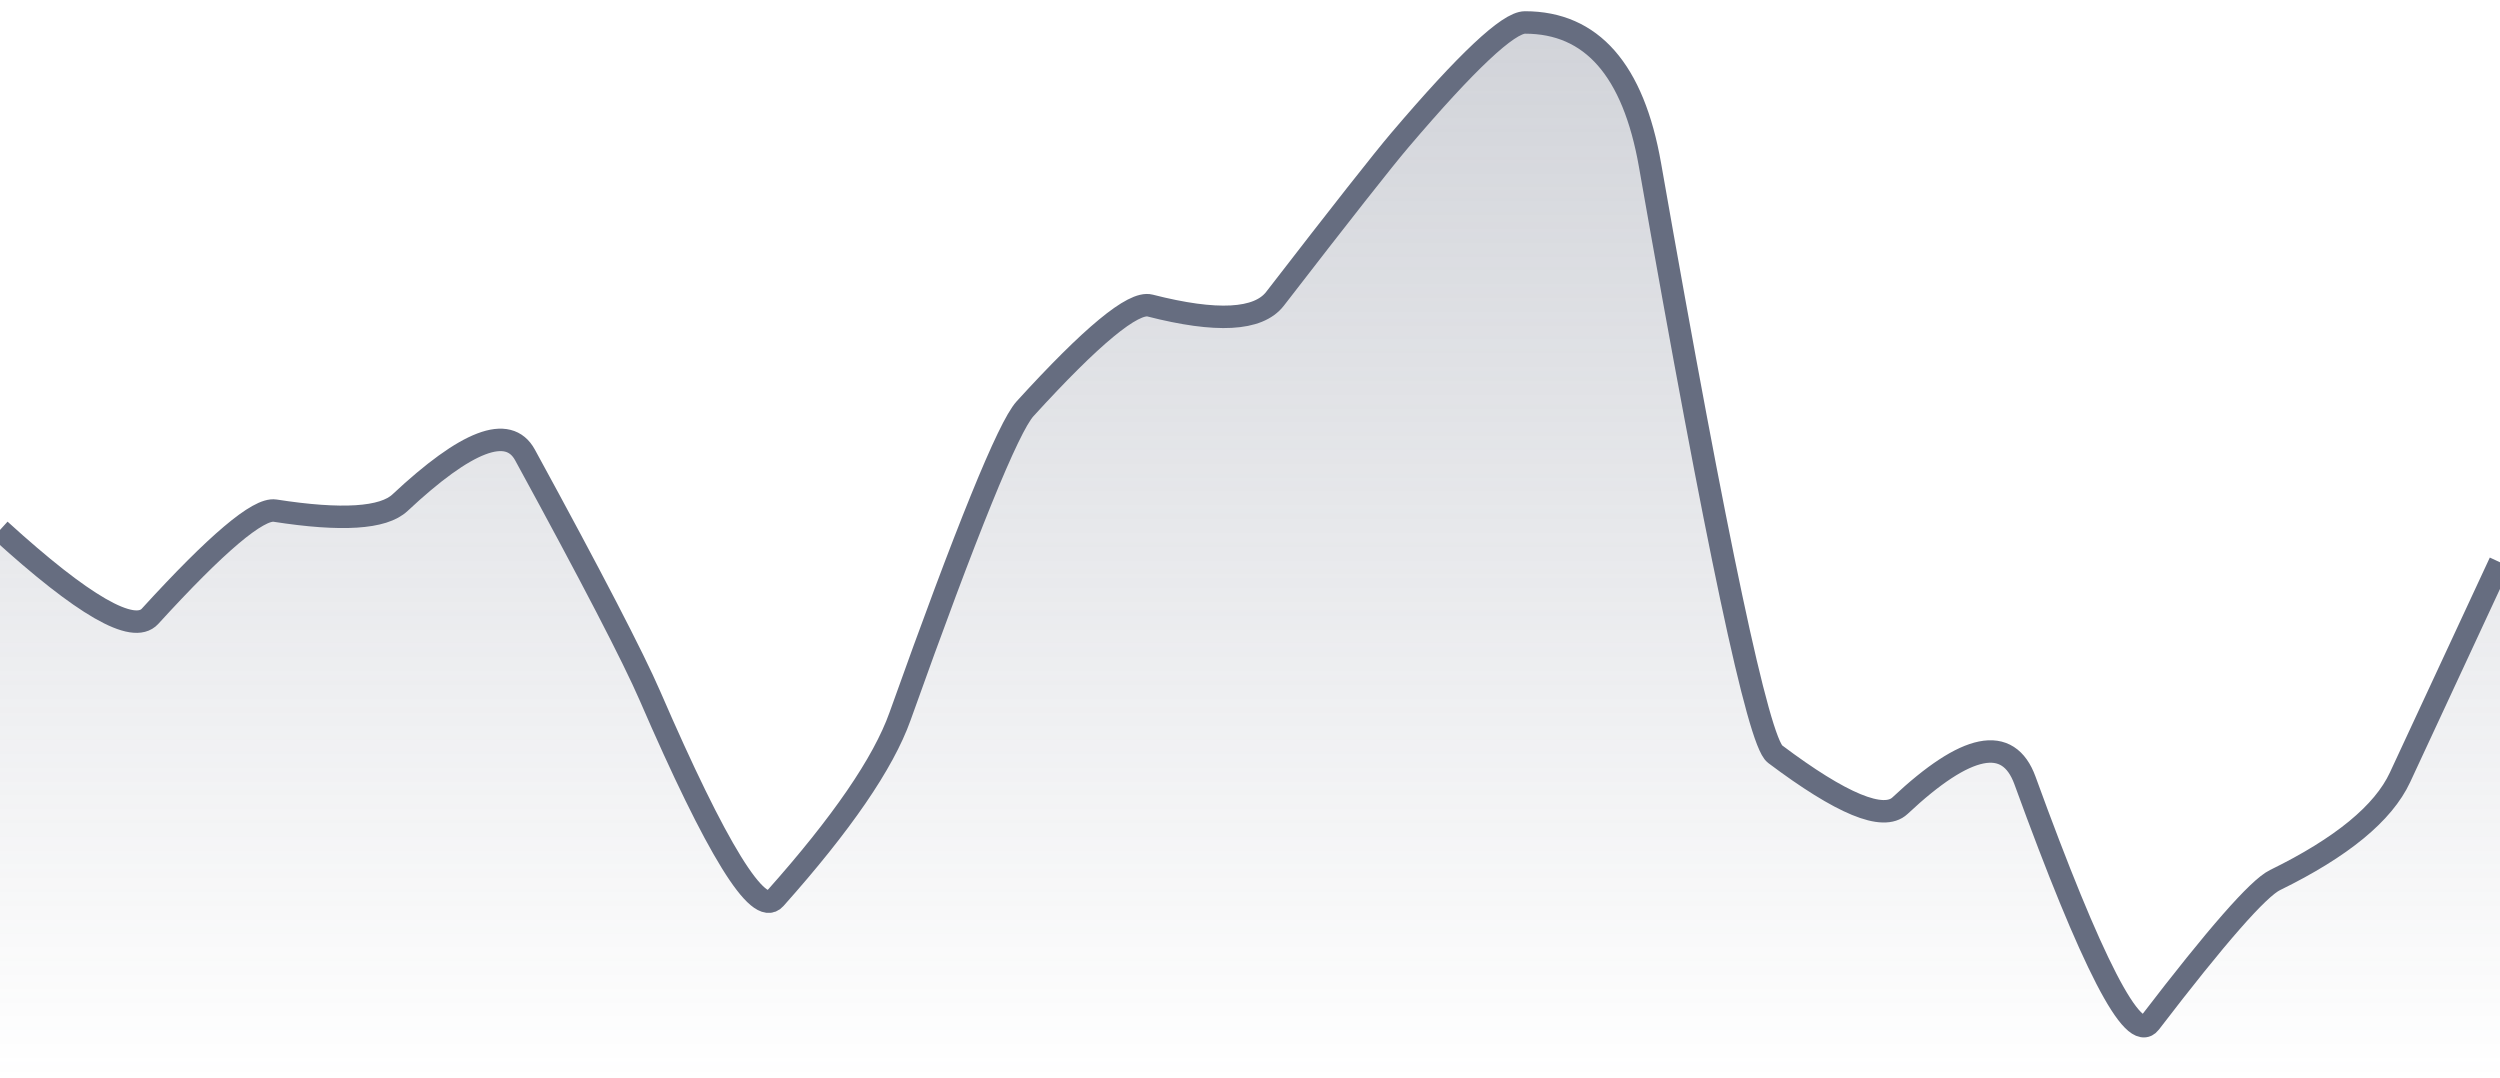
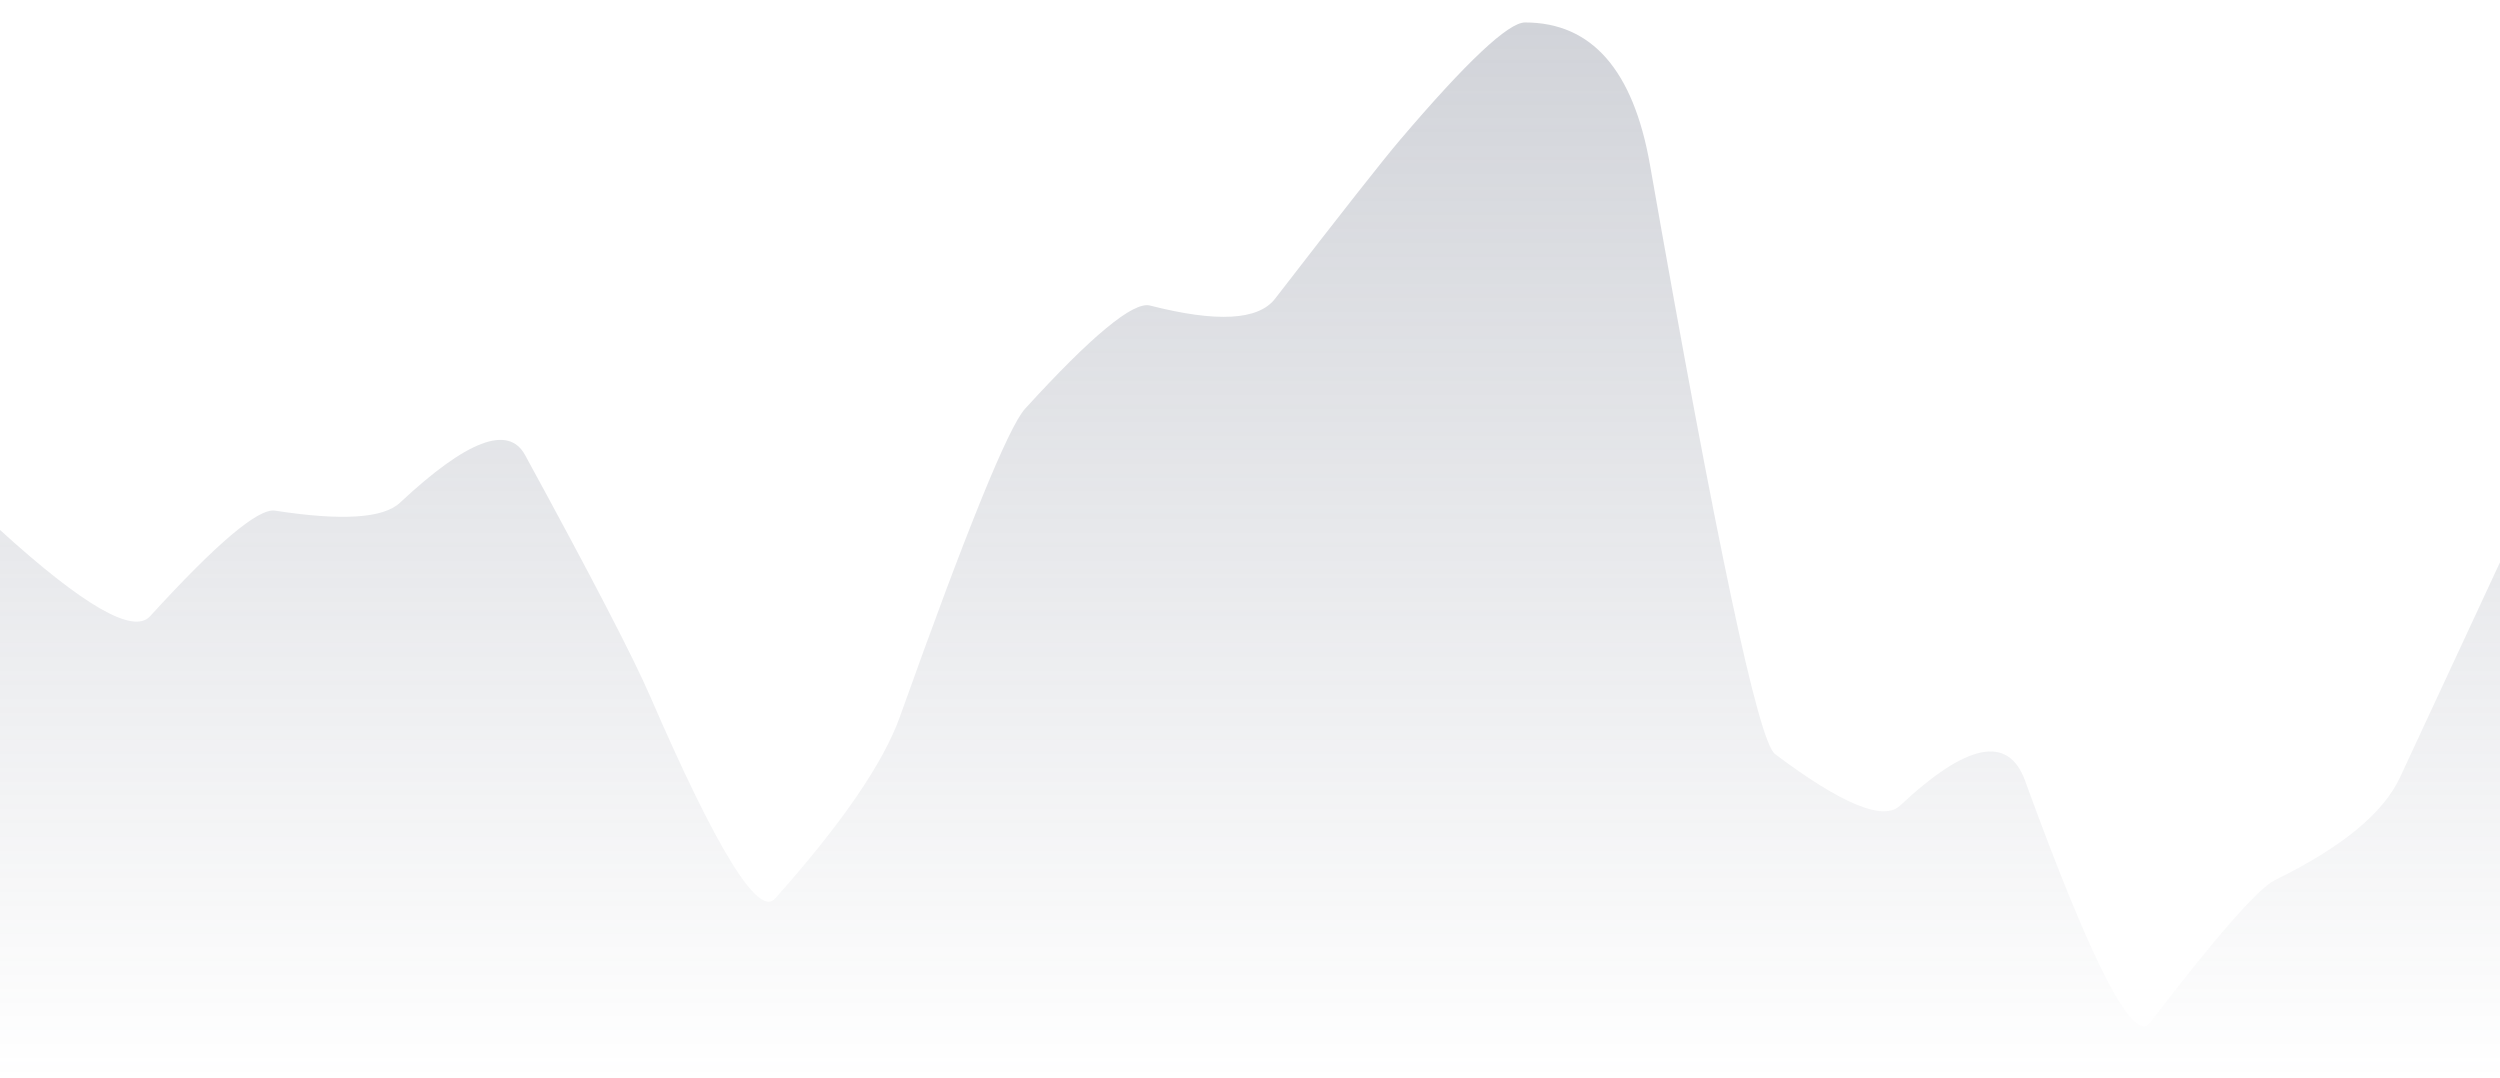
<svg xmlns="http://www.w3.org/2000/svg" viewBox="0 0 167 72" width="167" height="72">
  <defs>
    <linearGradient id="gradient" x1="0" y1="0" x2="0" y2="1">
      <stop offset="0%" stop-color="#666D80" stop-opacity="0.3" />
      <stop offset="100%" stop-color="#666D80" stop-opacity="0" />
    </linearGradient>
  </defs>
  <path d="M 0,35.4 Q 8.35,43 10.02,41.17 Q 16.7,33.85 18.37,34.11 Q 25.05,35.15 26.72,33.58 Q 33.4,27.33 35.07,30.39 Q 41.75,42.63 43.42,46.49 Q 50.1,61.91 51.77,60.03 Q 58.45,52.54 60.12,47.86 Q 66.8,29.15 68.47,27.31 Q 75.15,19.98 76.82,20.41 Q 83.5,22.12 85.17,19.96 Q 91.85,11.31 93.52,9.35 Q 100.2,1.5 101.87,1.5 Q 108.55,1.5 110.22,11.02 Q 116.9,49.11 118.57,50.37 Q 125.25,55.39 126.92,53.82 Q 133.6,47.55 135.27,52.14 Q 141.95,70.5 143.62,68.32 Q 150.3,59.6 151.97,58.79 Q 158.65,55.52 160.32,51.93 T 167,37.56 L 167,72 L 0,72 Z" fill="url(#gradient)" />
-   <path d="M 0,35.4 Q 8.35,43 10.02,41.17 Q 16.7,33.85 18.37,34.11 Q 25.05,35.15 26.72,33.58 Q 33.4,27.33 35.07,30.39 Q 41.75,42.63 43.42,46.49 Q 50.1,61.91 51.77,60.03 Q 58.45,52.54 60.12,47.86 Q 66.8,29.15 68.47,27.31 Q 75.15,19.98 76.82,20.41 Q 83.5,22.12 85.17,19.96 Q 91.85,11.31 93.52,9.35 Q 100.2,1.5 101.87,1.5 Q 108.55,1.5 110.22,11.02 Q 116.9,49.11 118.57,50.37 Q 125.25,55.39 126.92,53.82 Q 133.6,47.55 135.27,52.14 Q 141.95,70.5 143.62,68.32 Q 150.3,59.6 151.97,58.79 Q 158.65,55.52 160.32,51.93 T 167,37.56" fill="none" stroke="#666D80" stroke-width="1.5" />
</svg>